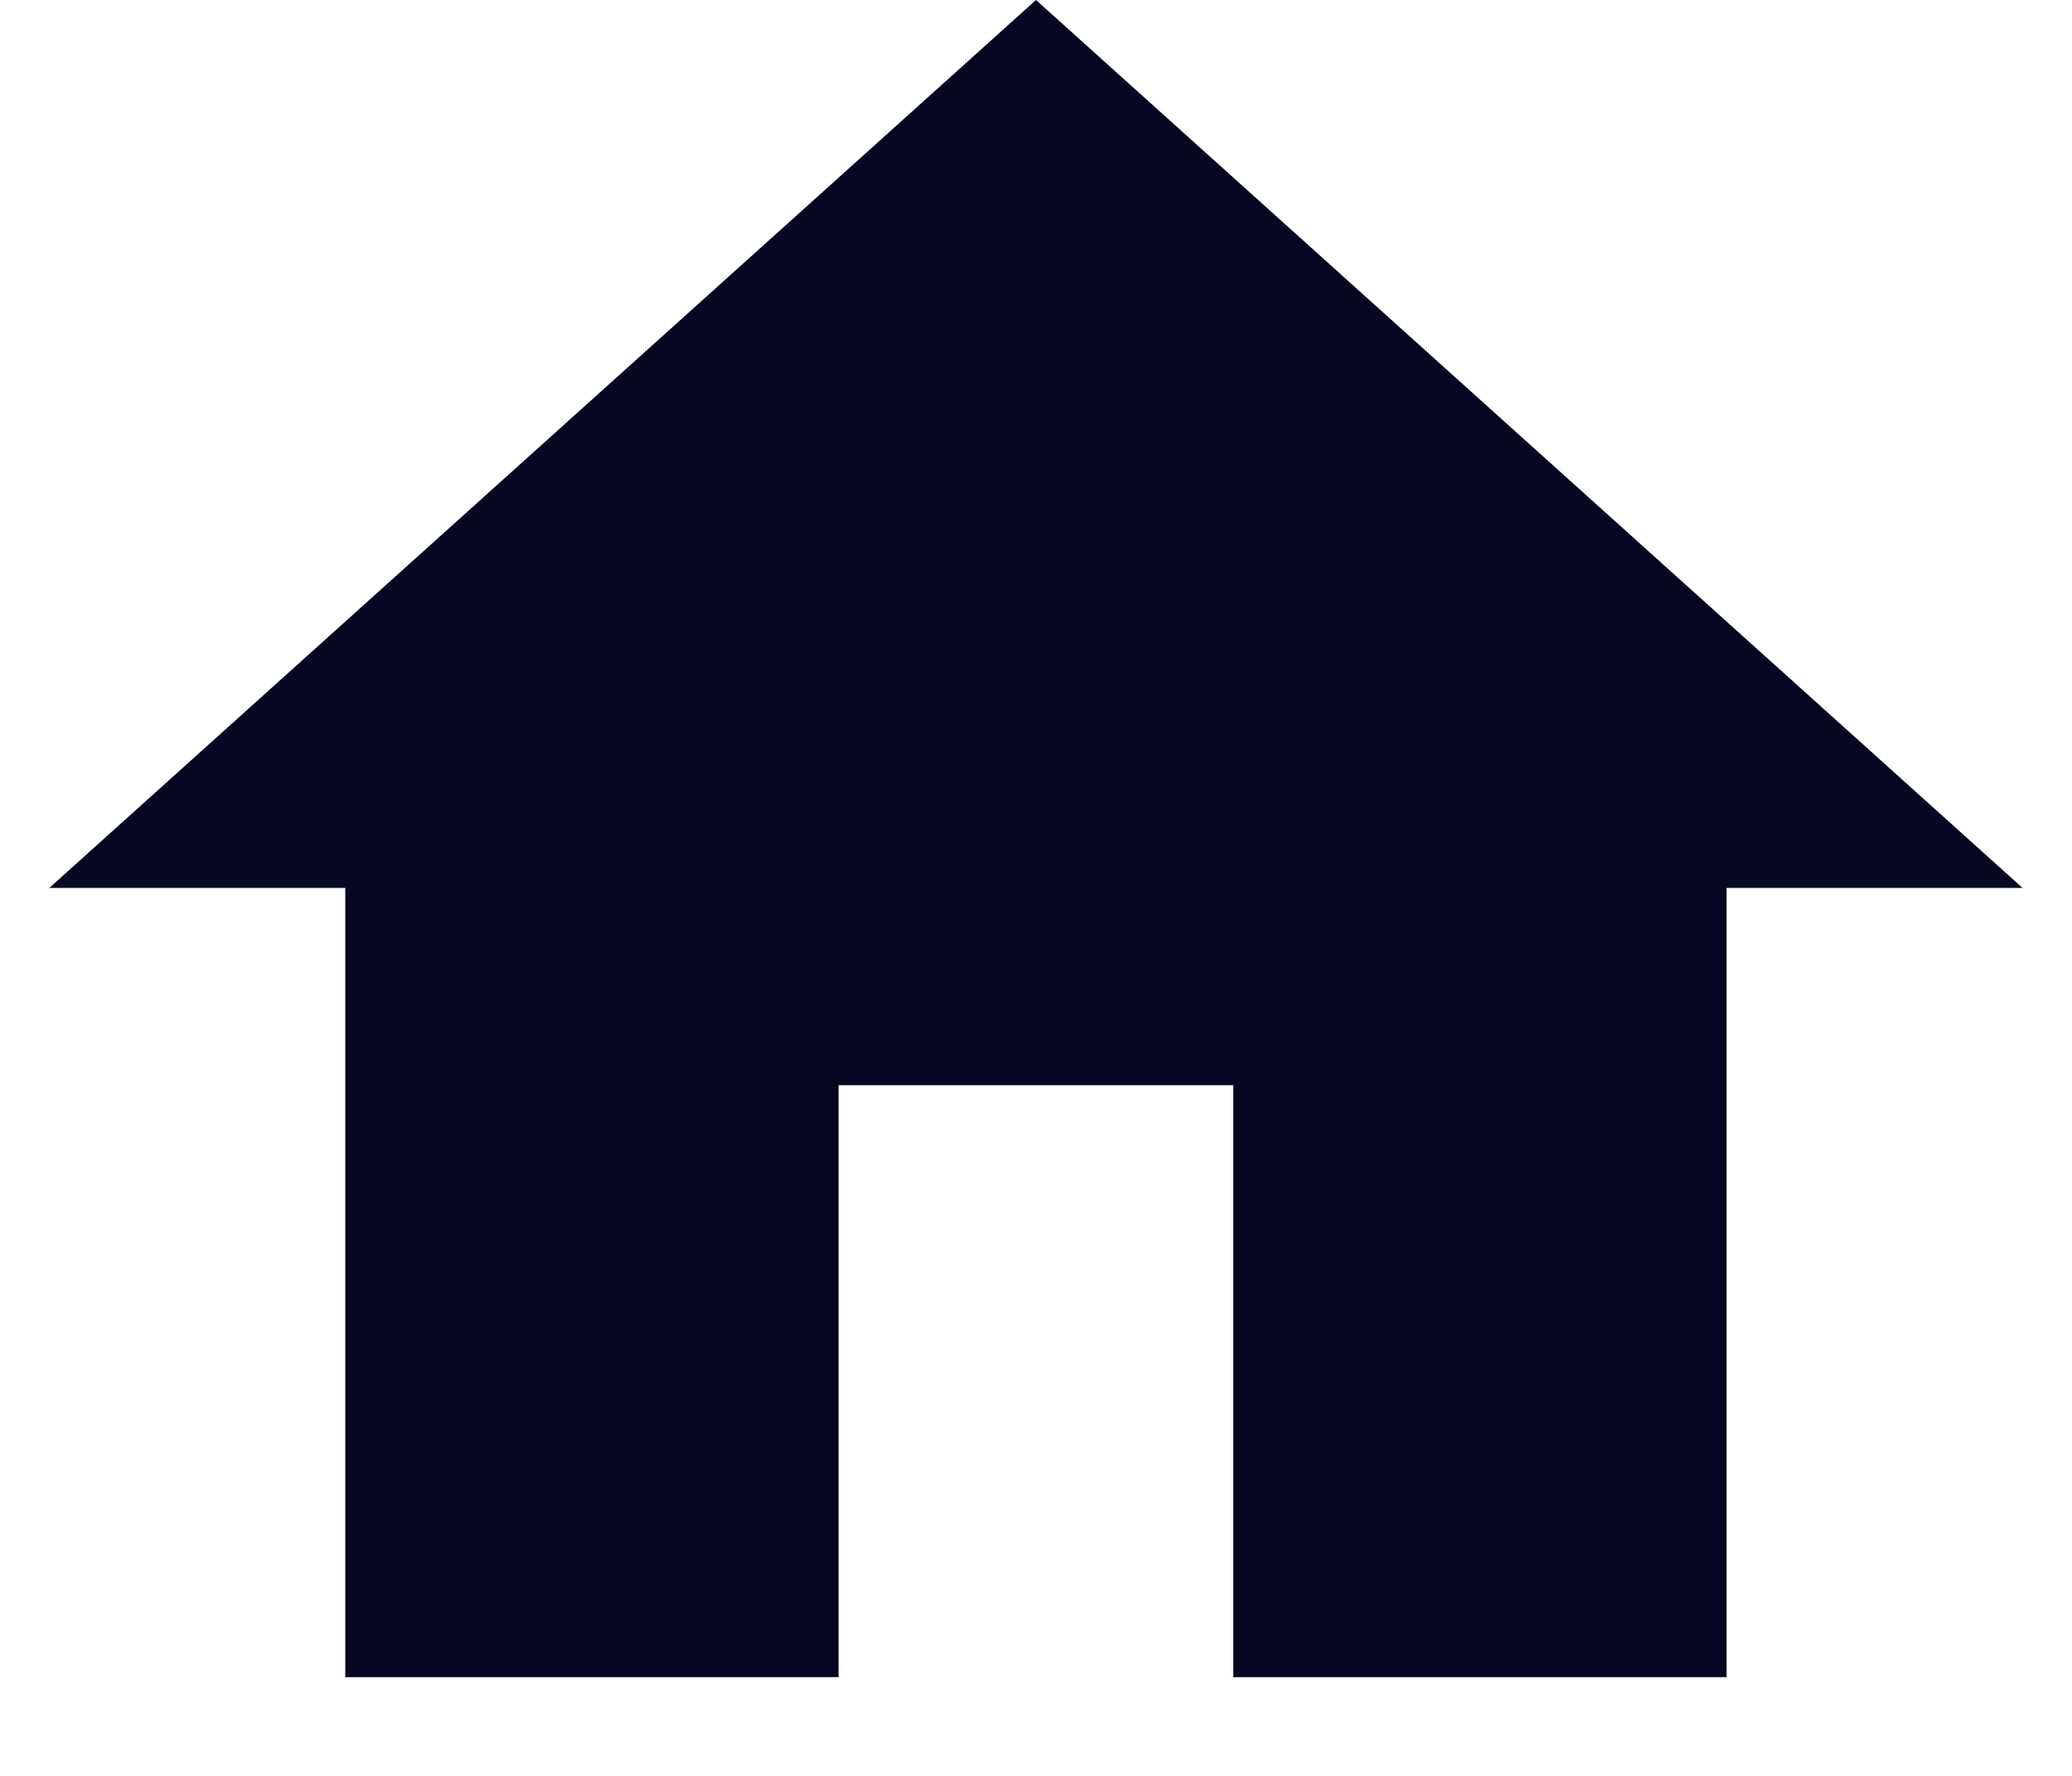
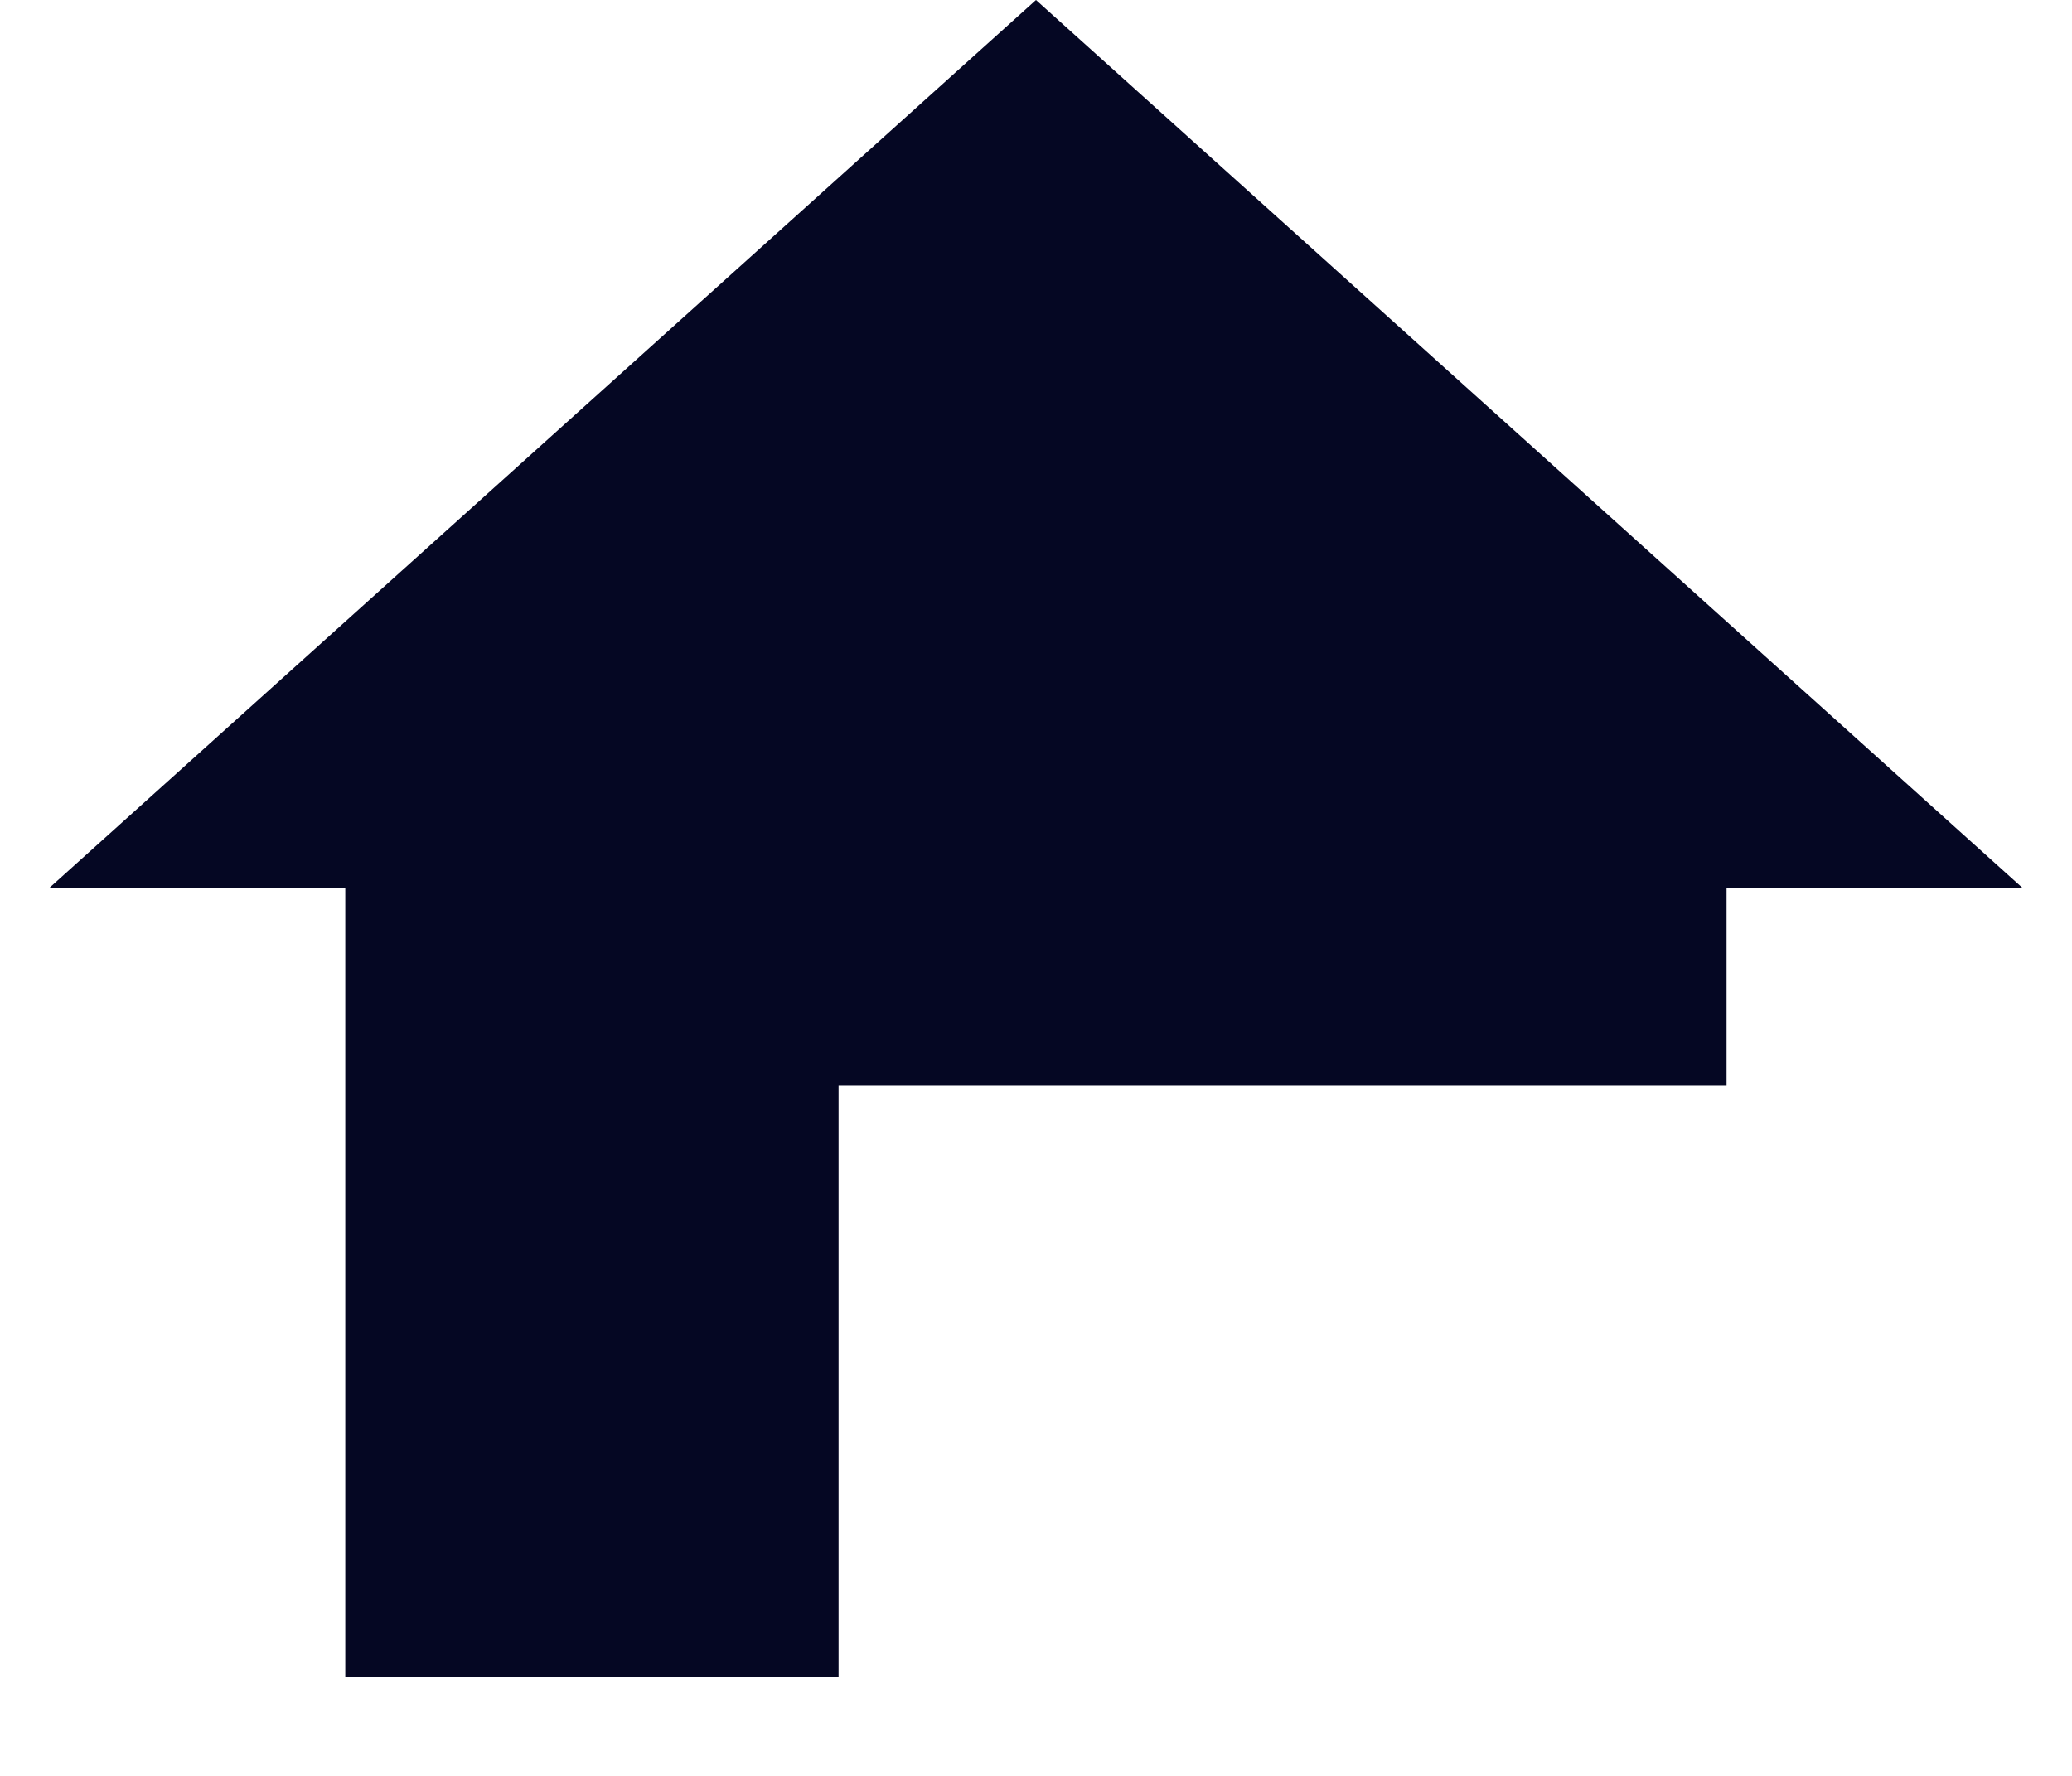
<svg xmlns="http://www.w3.org/2000/svg" width="14" height="12" viewBox="0 0 14 12" fill="none">
-   <path d="M5.666 11.333V7.333H8.333V11.333H11.666V6H13.666L7 0L0.333 6H2.333V11.333H5.666Z" fill="#050723" />
+   <path d="M5.666 11.333V7.333H8.333H11.666V6H13.666L7 0L0.333 6H2.333V11.333H5.666Z" fill="#050723" />
</svg>